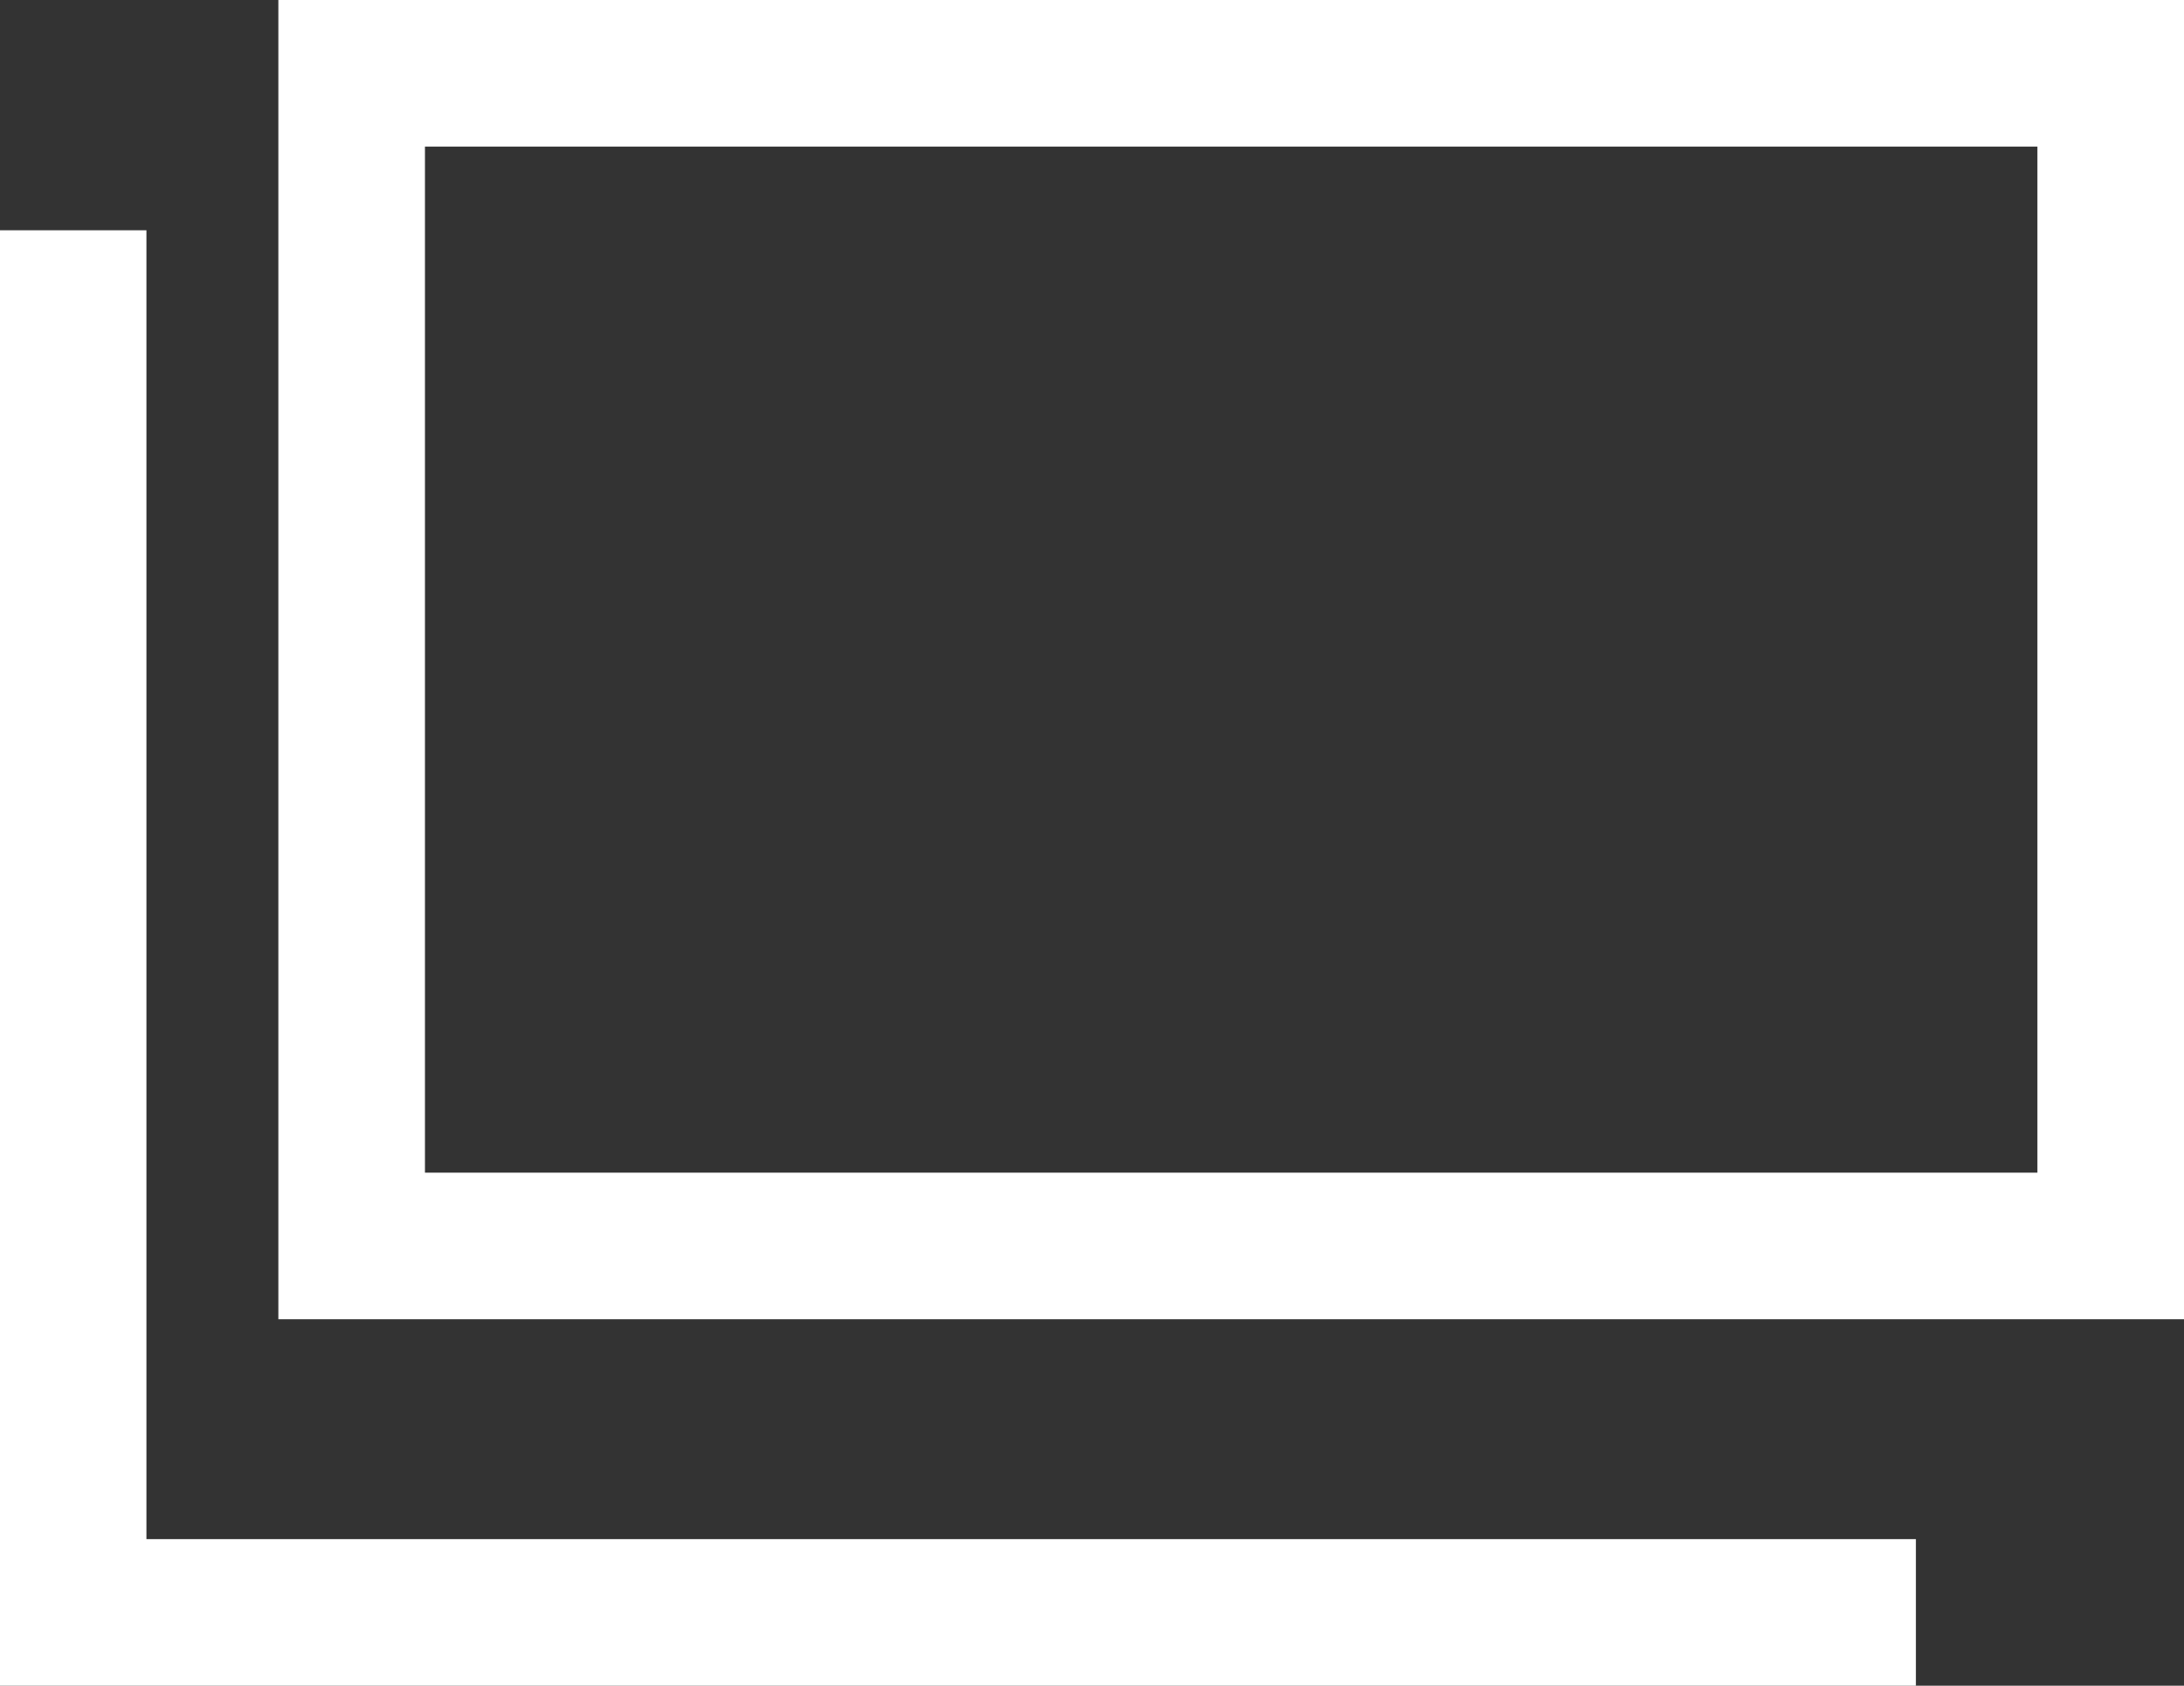
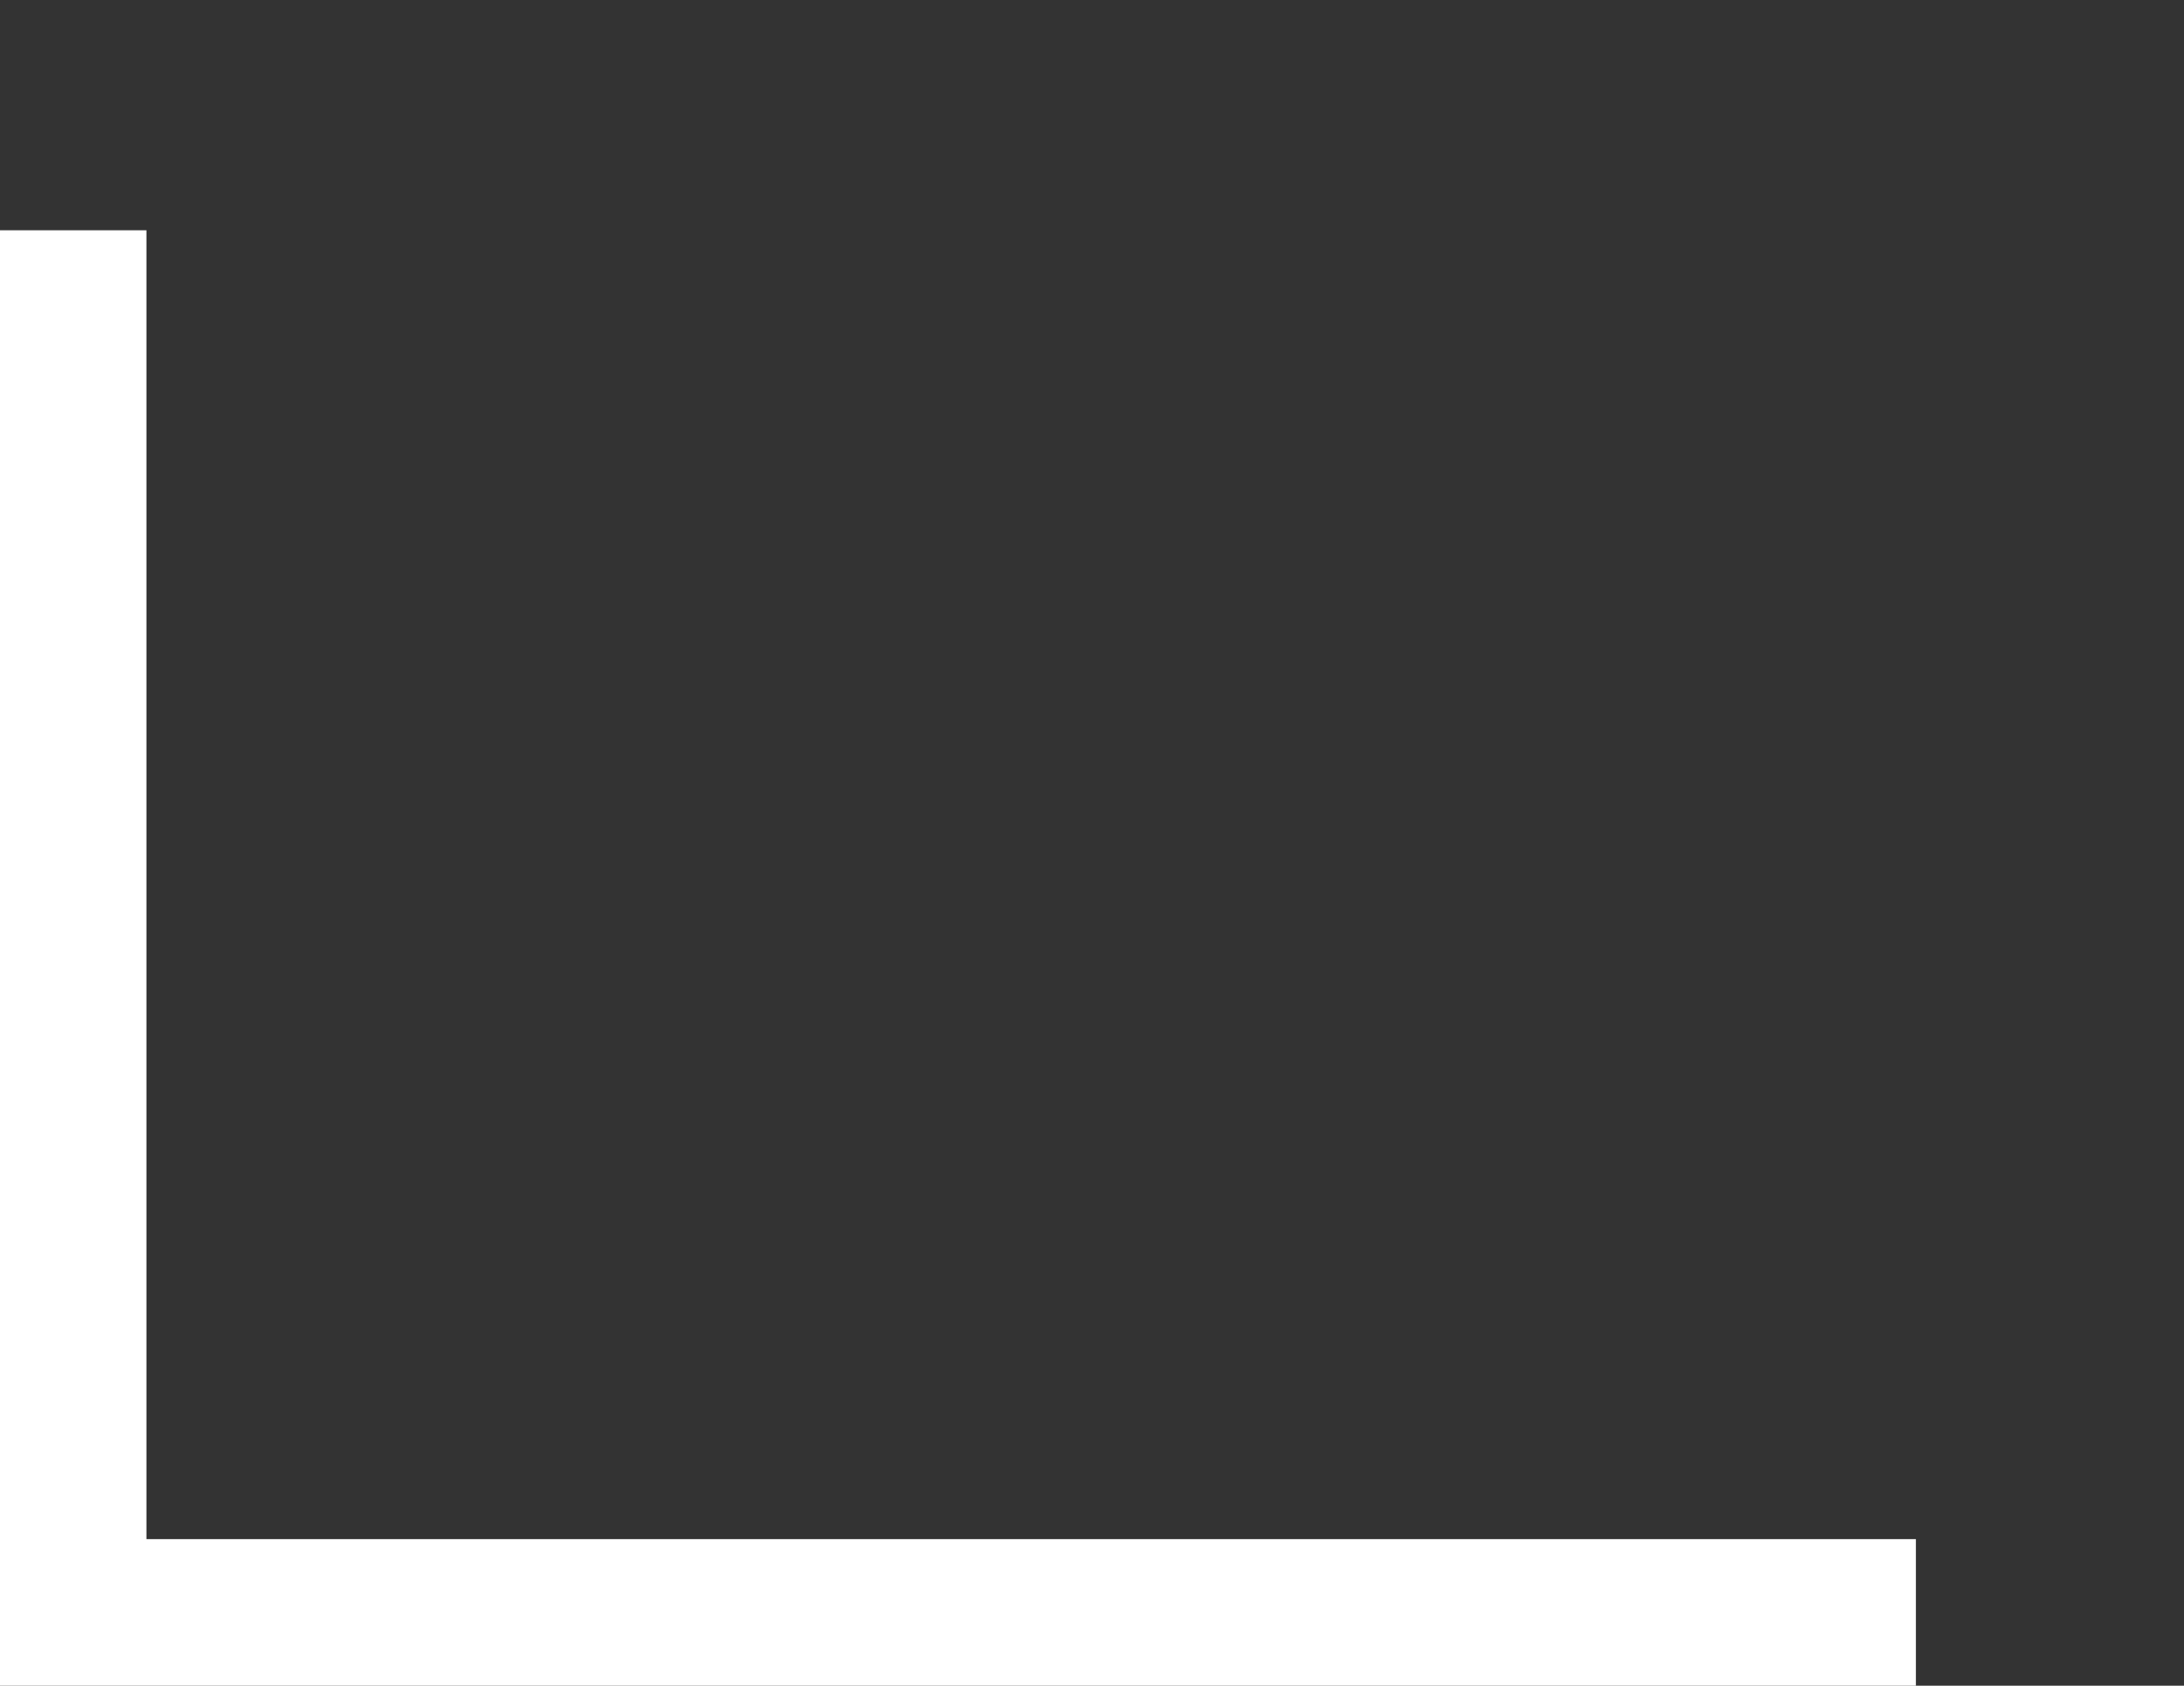
<svg xmlns="http://www.w3.org/2000/svg" width="14.899" height="11.5" viewBox="0 0 14.899 11.5">
  <rect x="0" y="0" width="14.899" height="11.5" fill="#333333" stroke="none" />
  <g id="sp_sns" transform="translate(-913.101 -466)">
    <g id="長方形_58" data-name="長方形 58" transform="translate(915 466)" fill="none" stroke="#fff" stroke-width="1">
      <rect width="13" height="9" stroke="none" />
-       <rect x="0.5" y="0.5" width="12" height="8" fill="none" />
    </g>
    <path id="パス_979" data-name="パス 979" d="M2902.6,468v9.429h12.571" transform="translate(-1989 -0.429)" fill="none" stroke="#fff" stroke-width="1" />
  </g>
</svg>